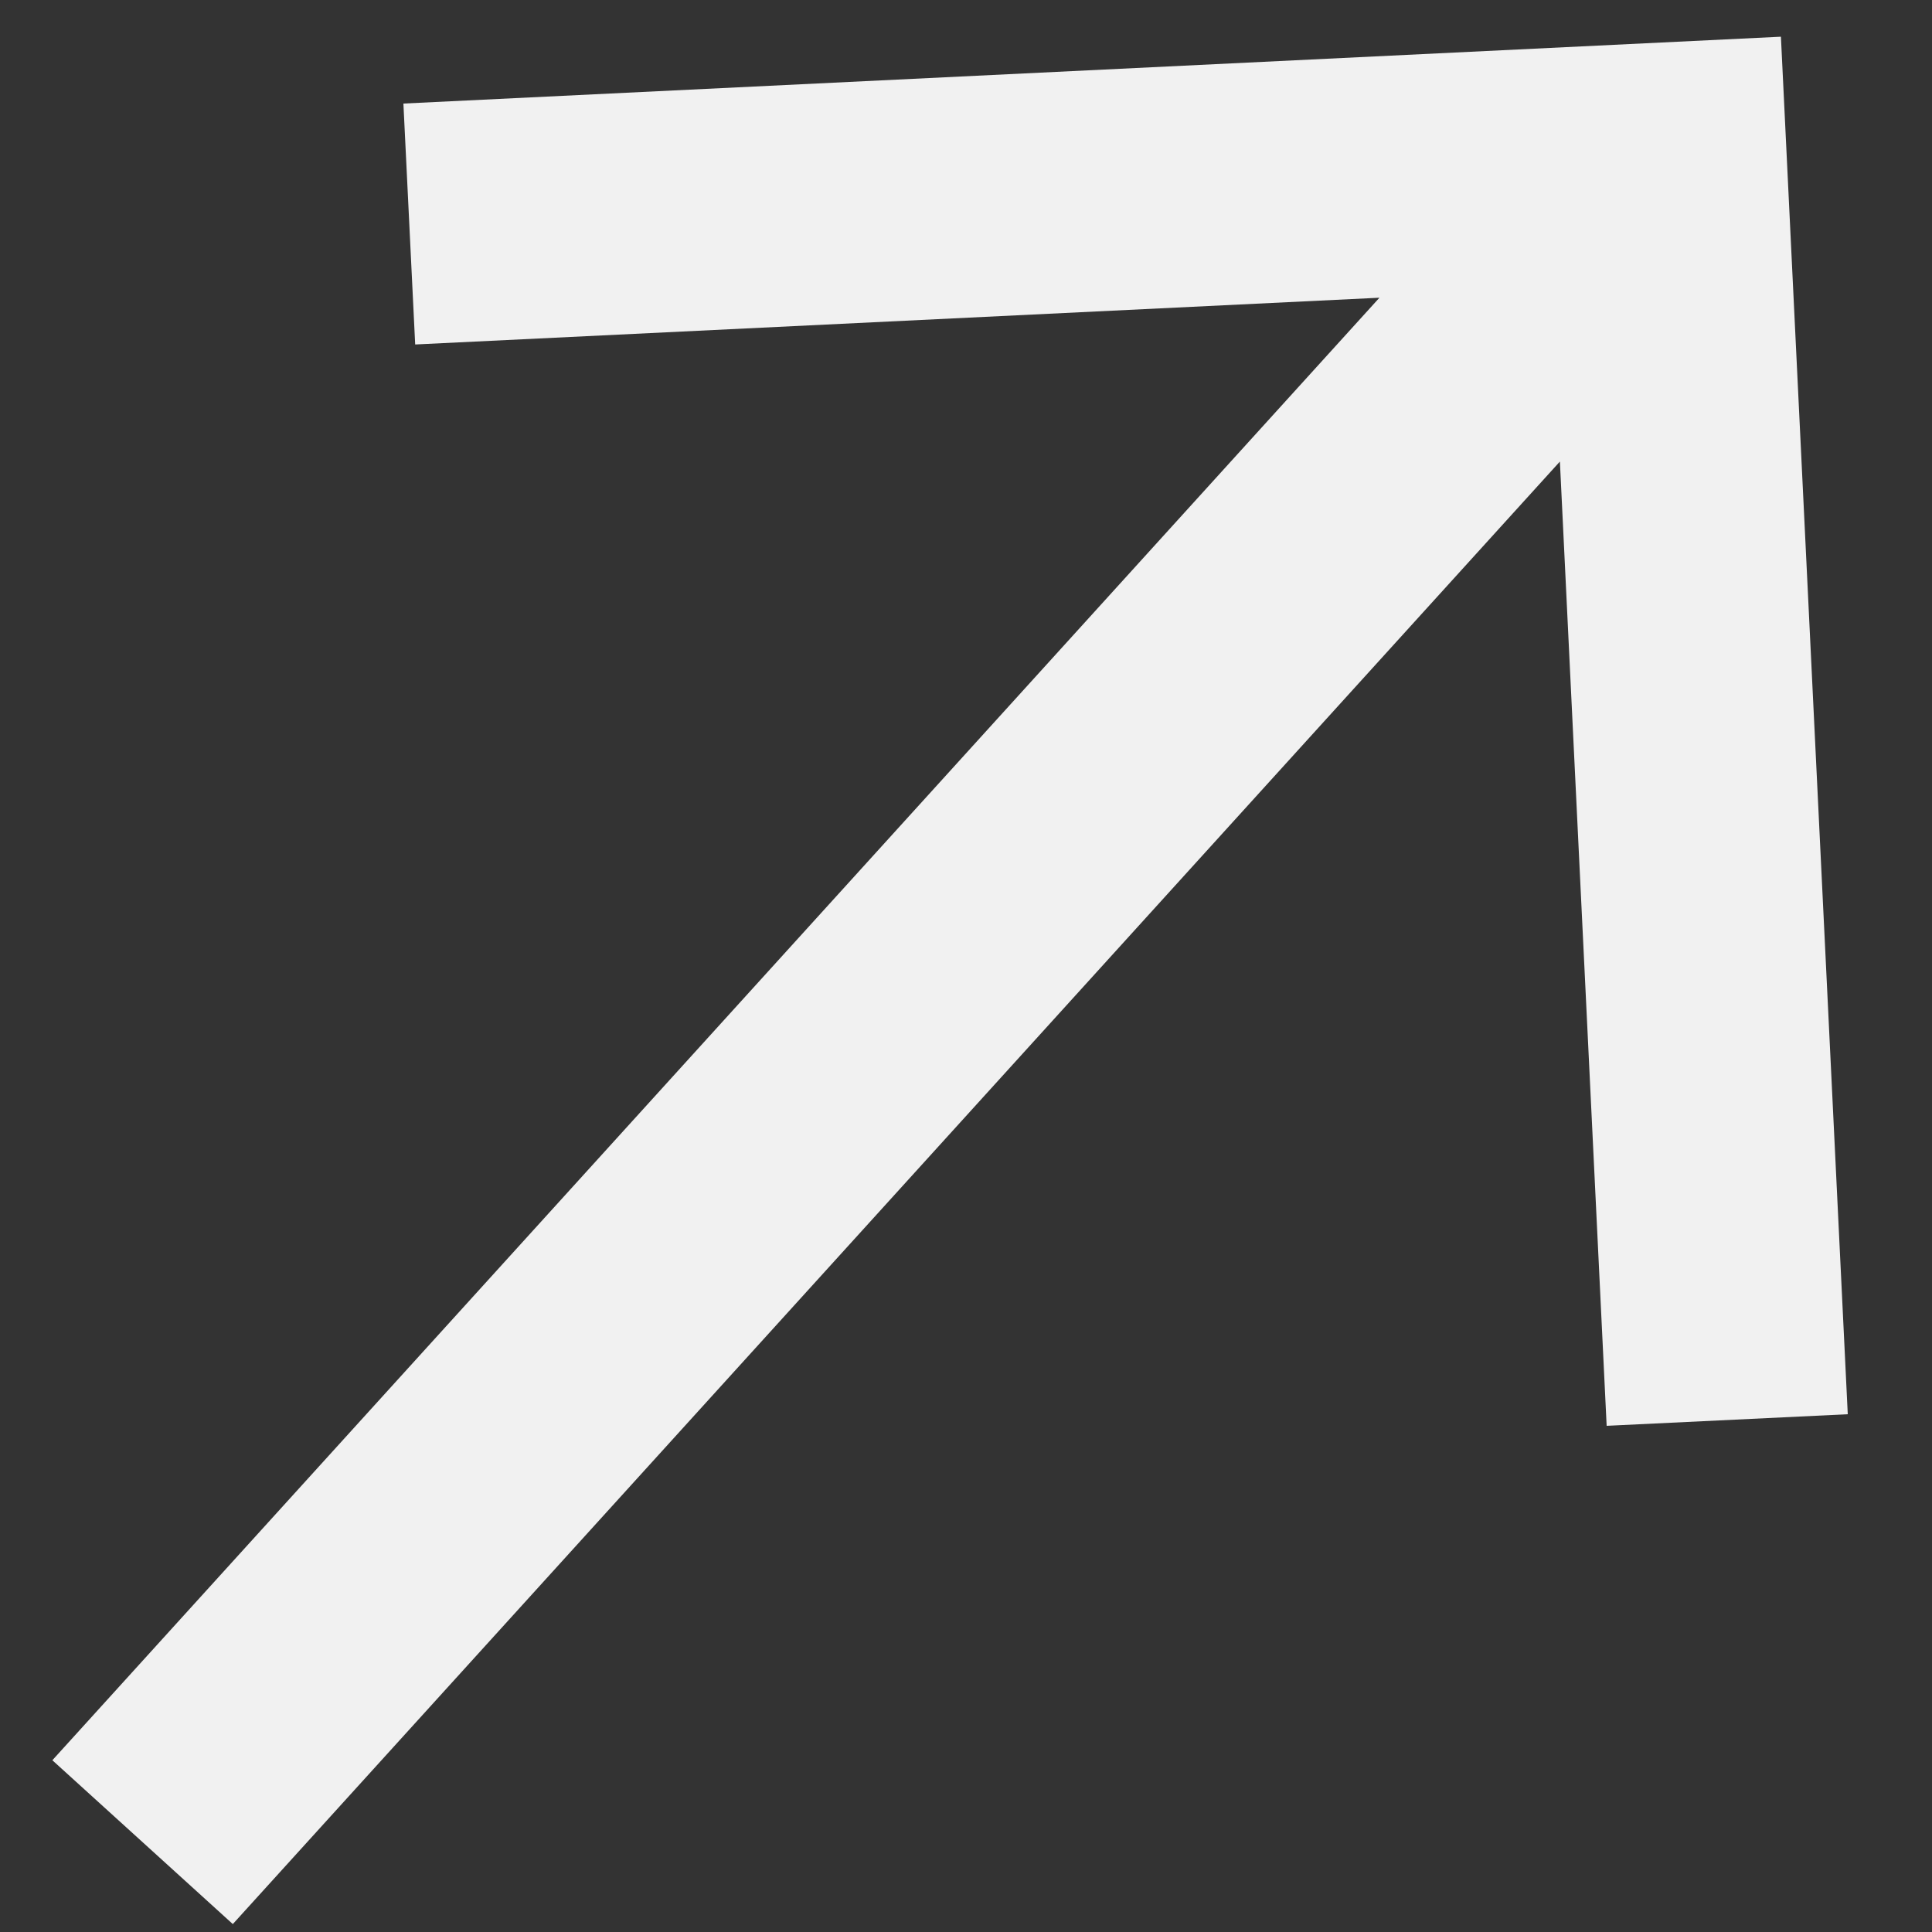
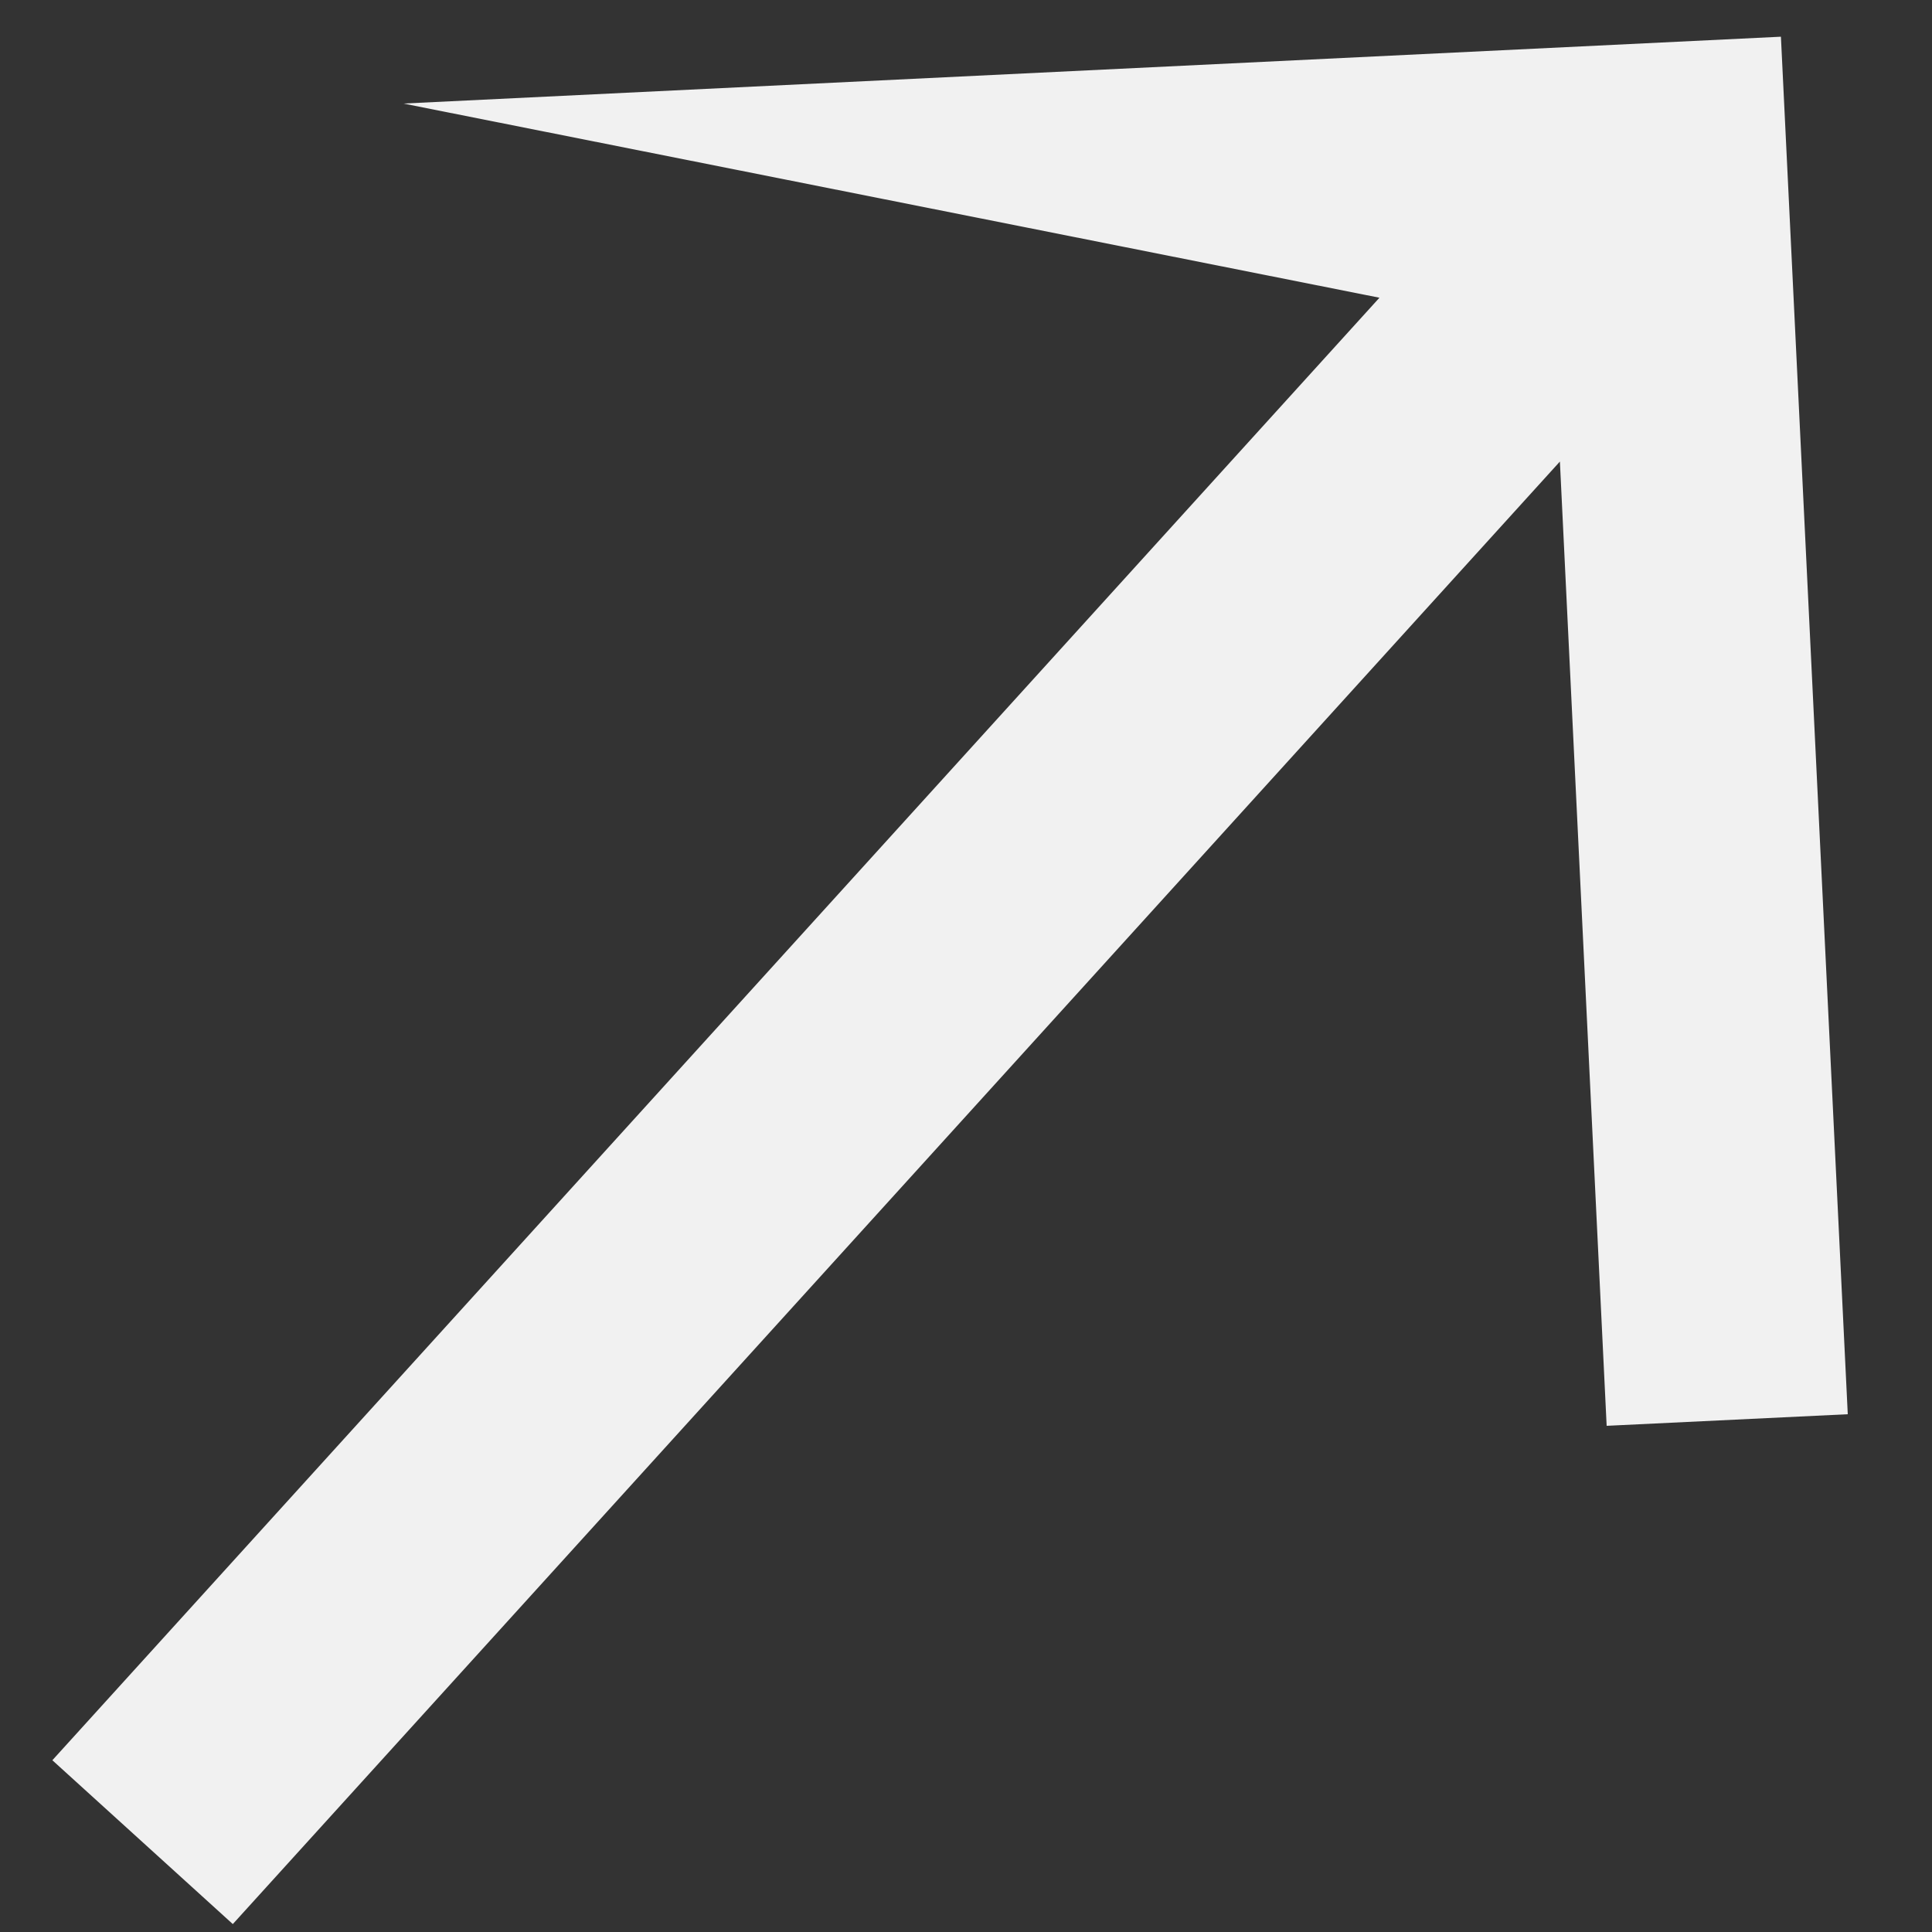
<svg xmlns="http://www.w3.org/2000/svg" width="10" height="10" viewBox="0 0 10 10" fill="none">
  <rect x="0" y="0" width="10" height="10" fill="#333333" stroke="none" />
-   <path d="M2.088 0.536L2.149 1.783L7.14 1.541L0.271 9.111L1.205 9.959L8.074 2.389L8.316 7.38L9.564 7.32L9.218 0.19L2.088 0.536Z" fill="#F1F1F1" />
+   <path d="M2.088 0.536L7.14 1.541L0.271 9.111L1.205 9.959L8.074 2.389L8.316 7.38L9.564 7.32L9.218 0.19L2.088 0.536Z" fill="#F1F1F1" />
</svg>